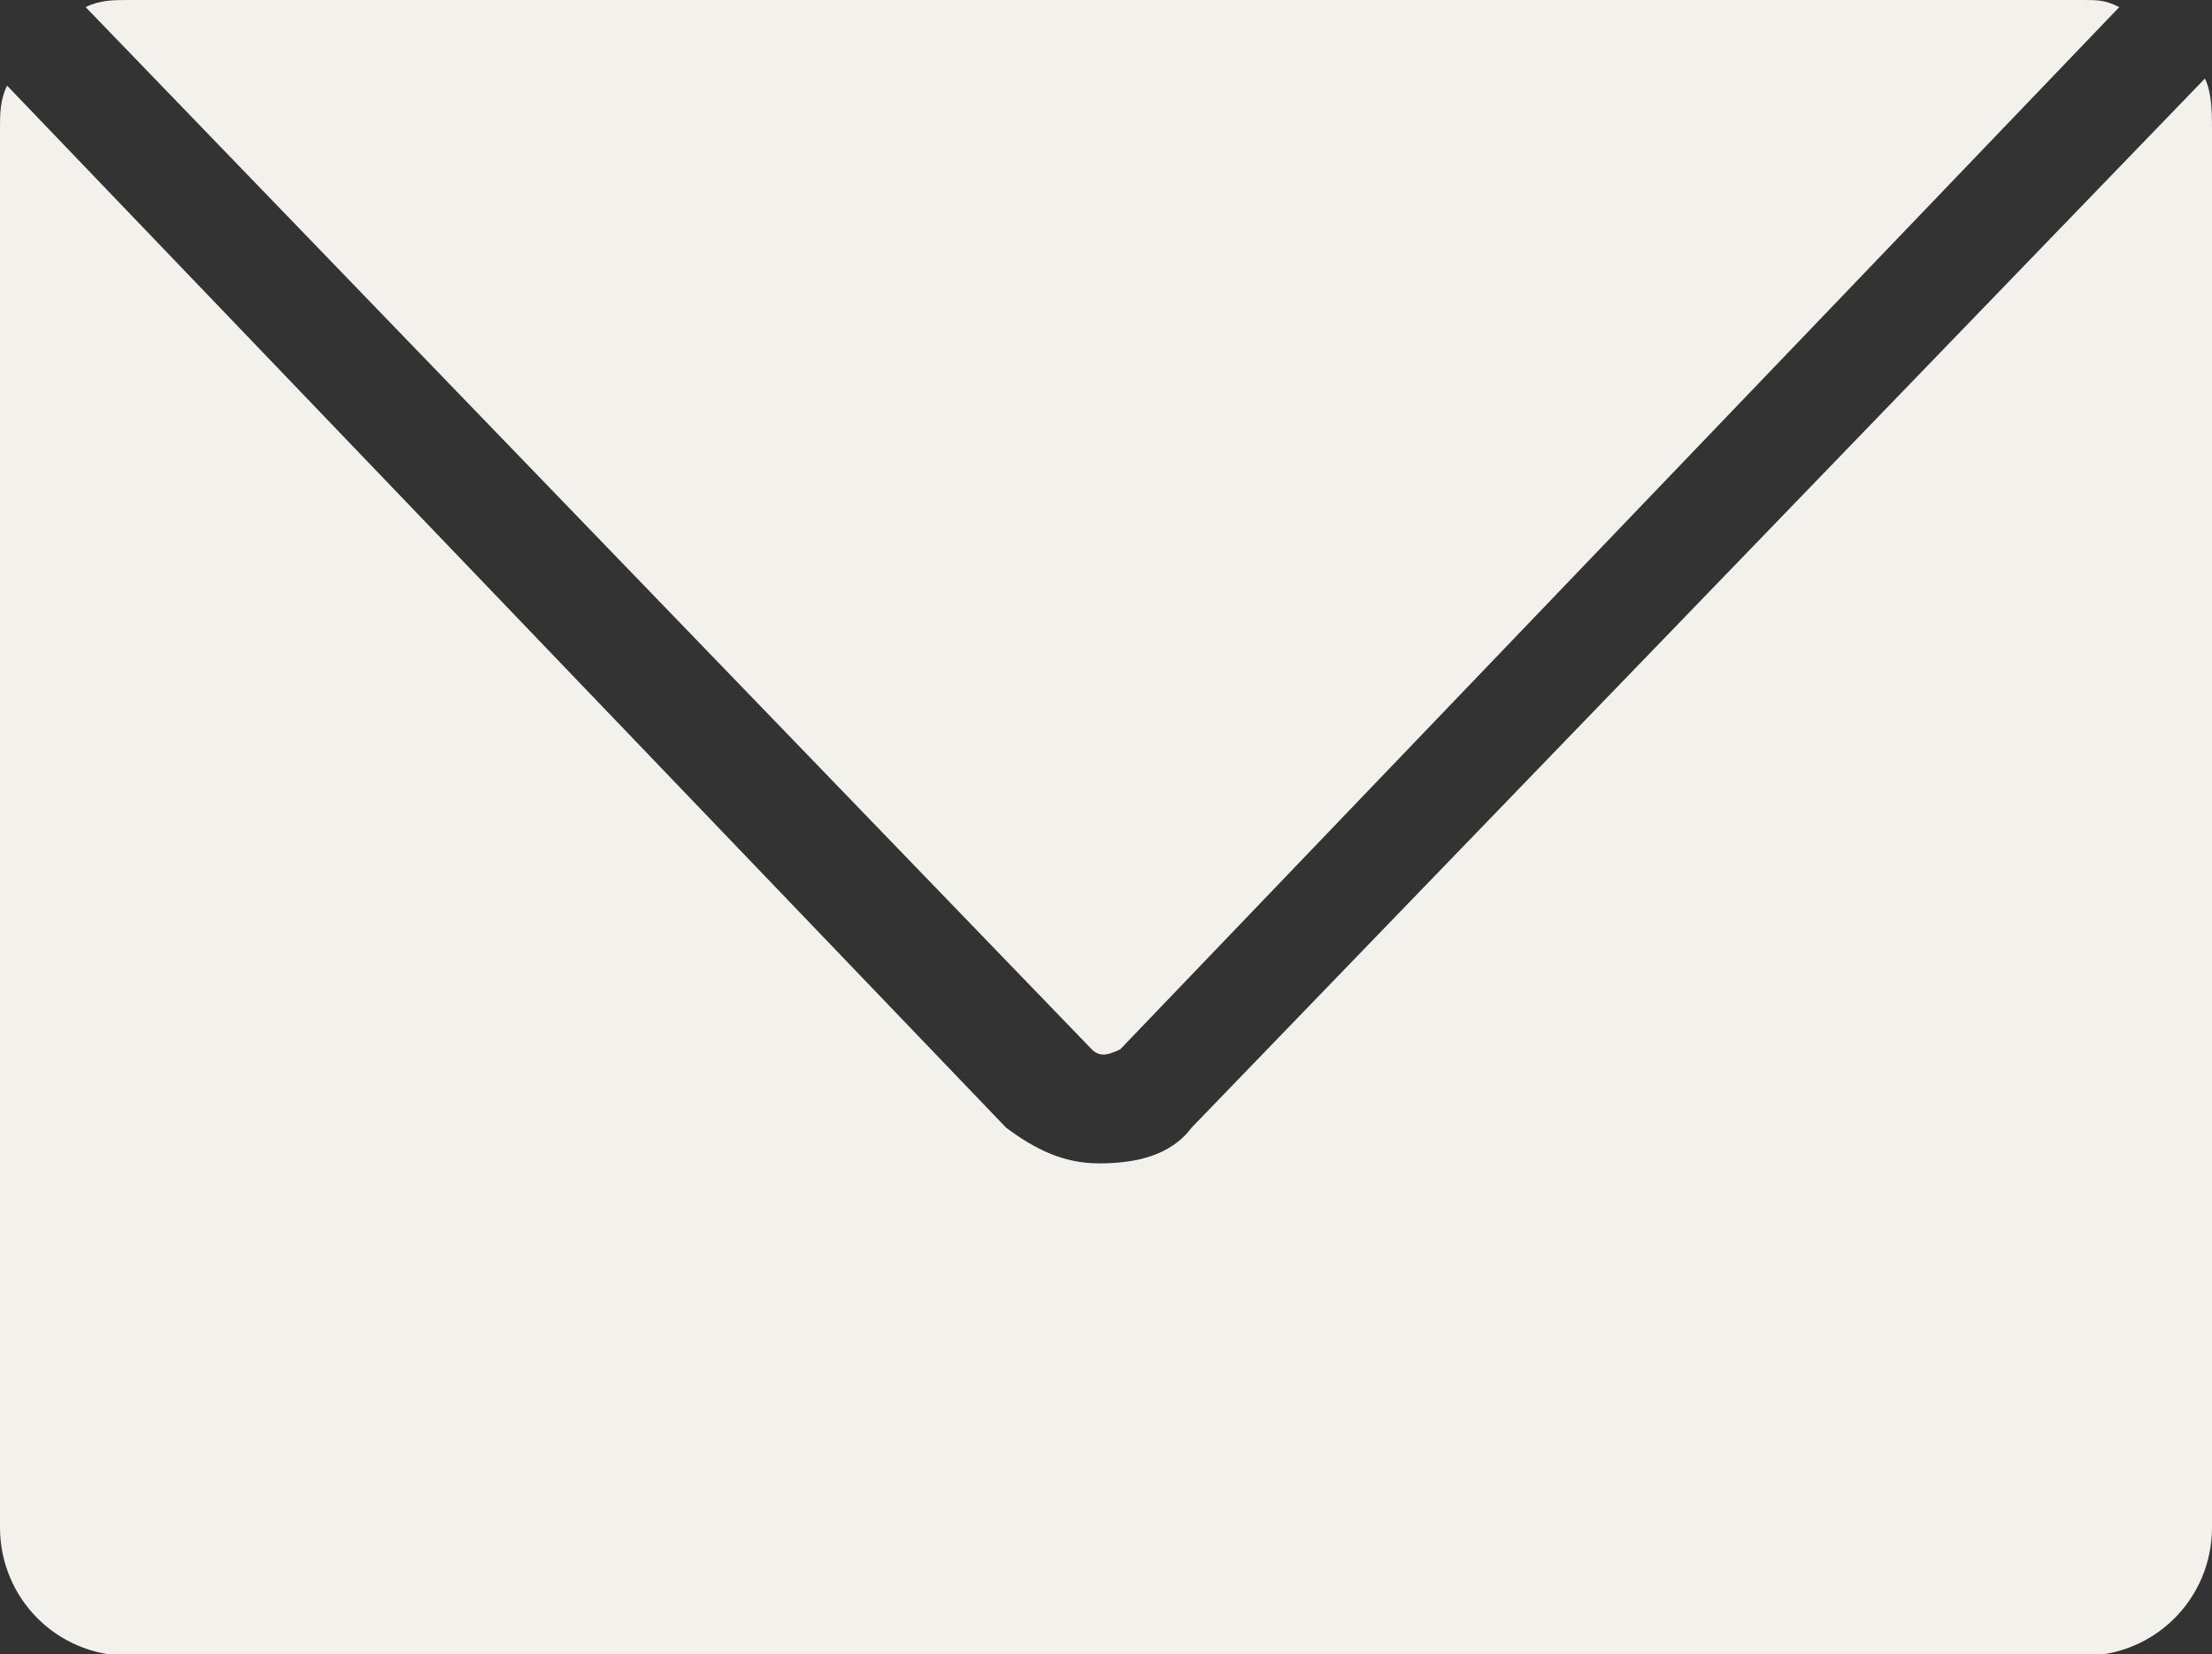
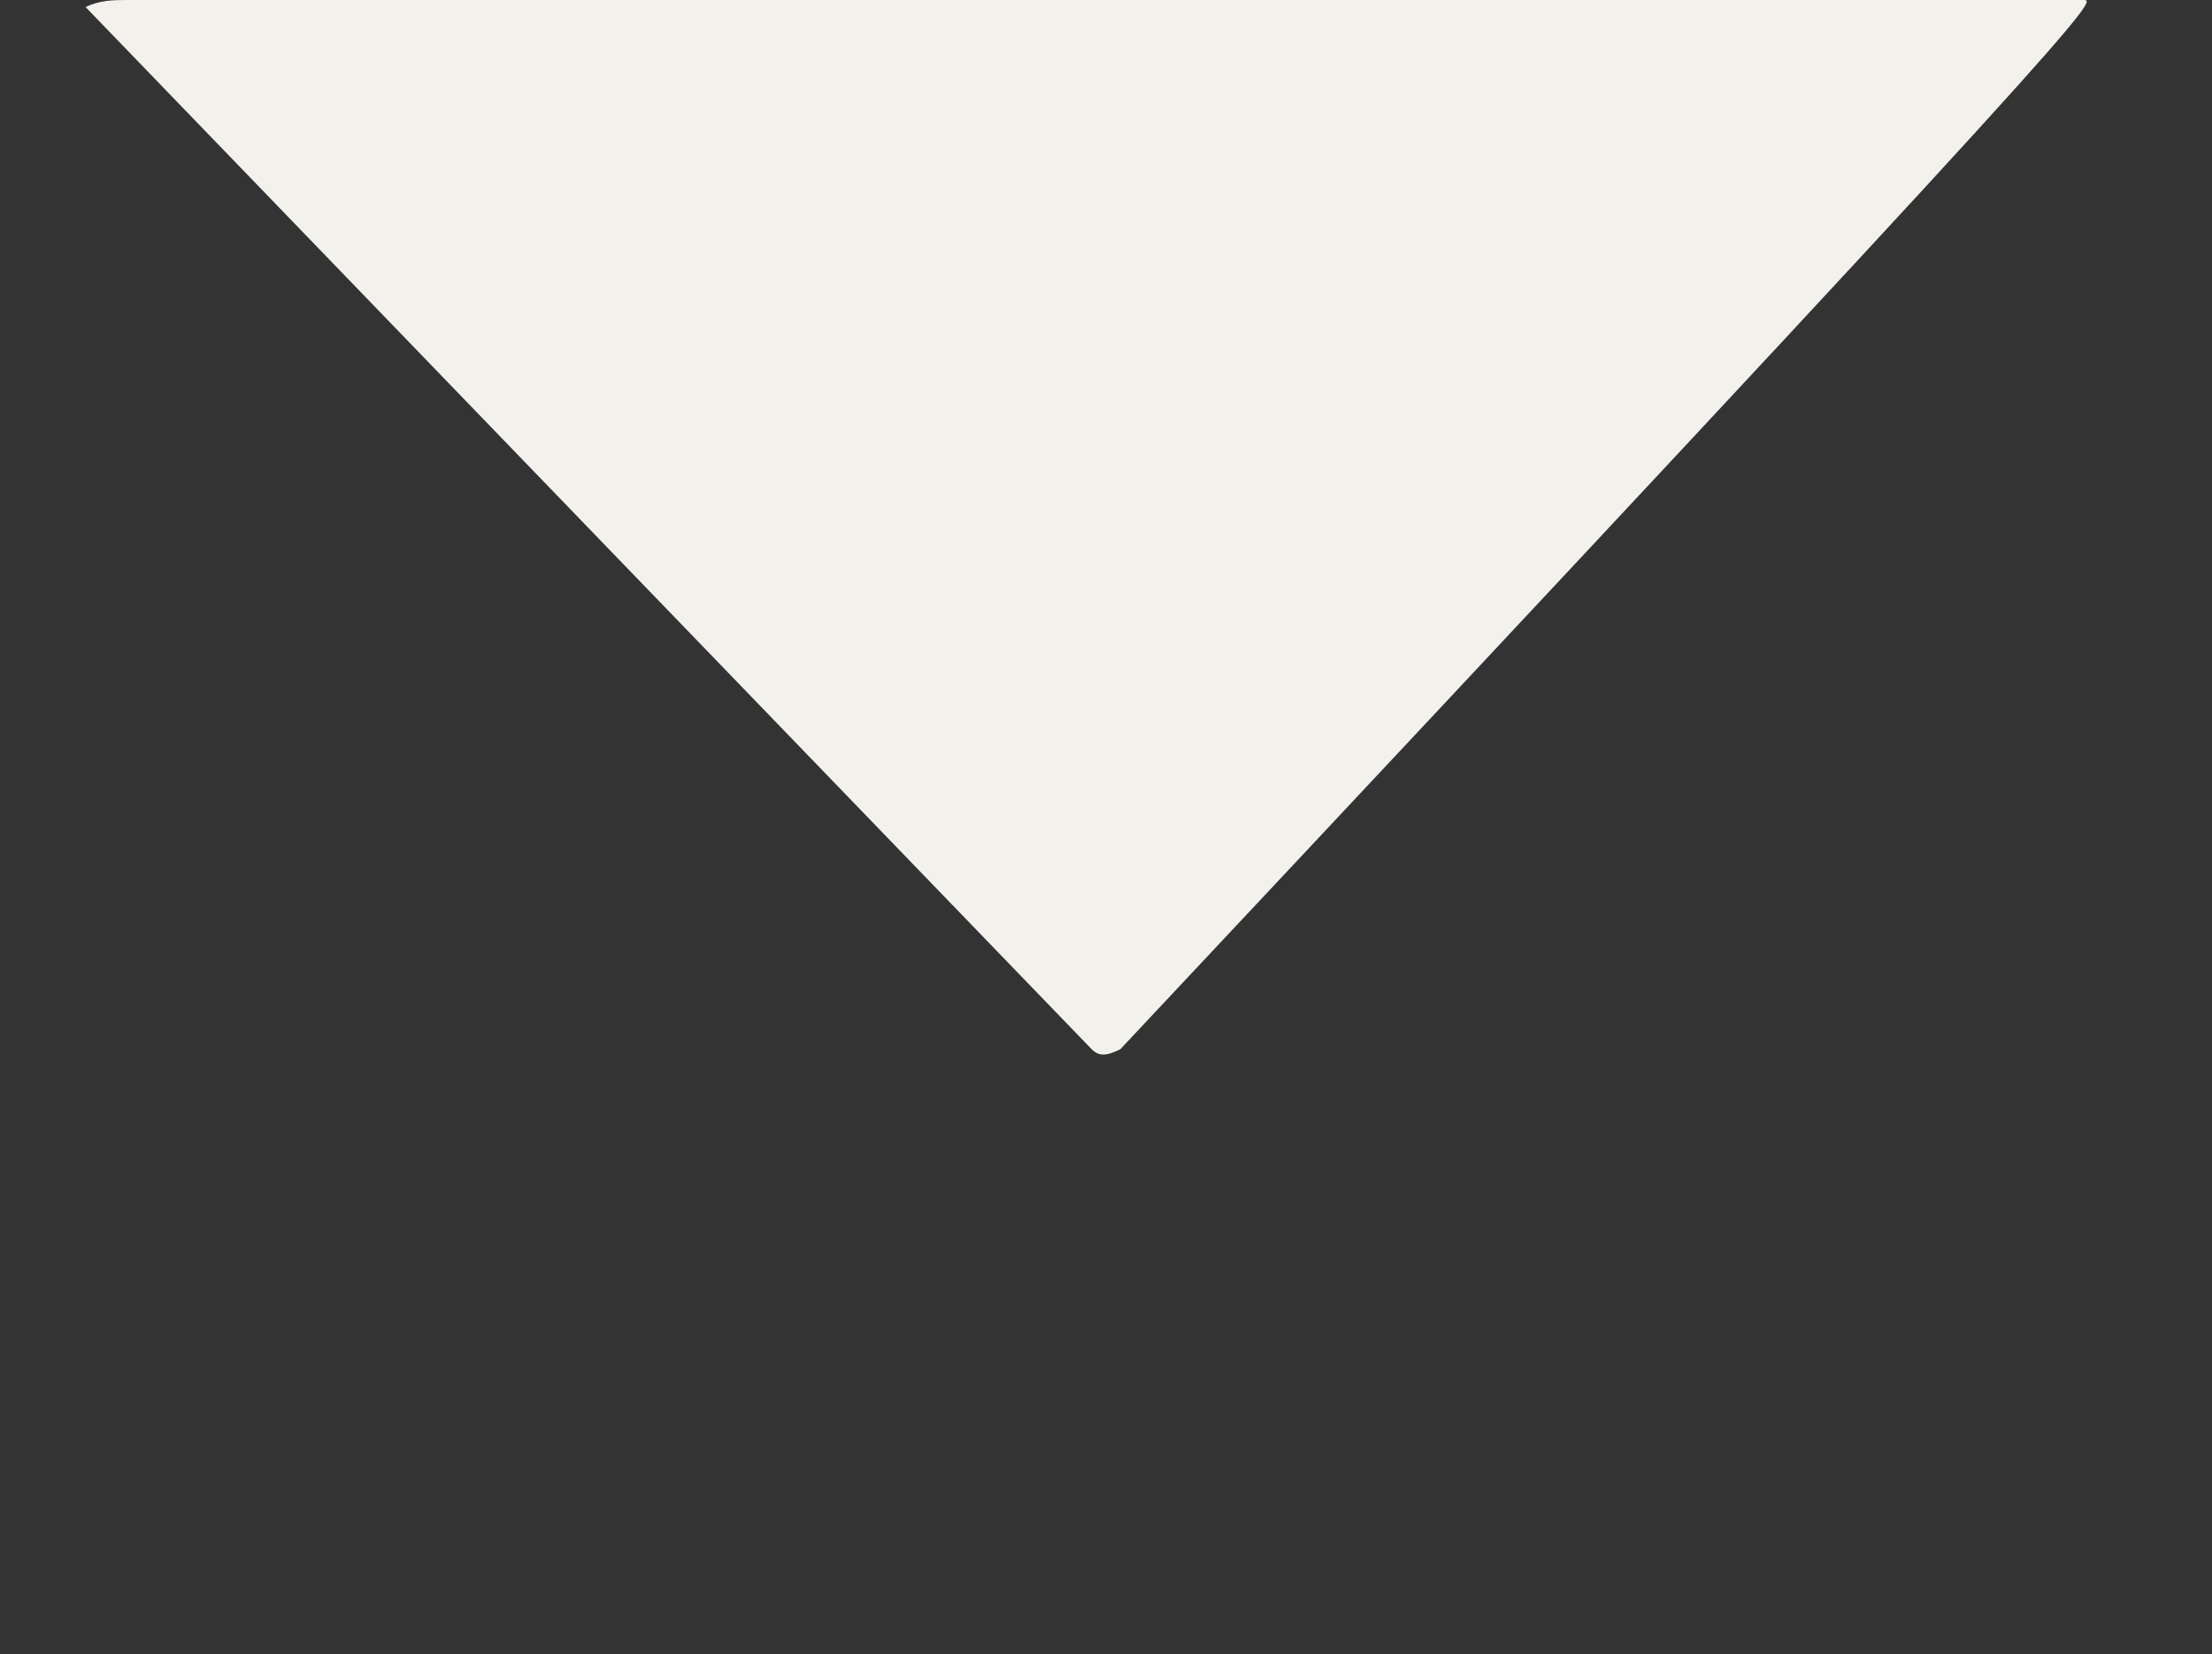
<svg xmlns="http://www.w3.org/2000/svg" fill="#000000" height="32.9" preserveAspectRatio="xMidYMid meet" version="1" viewBox="0.0 0.0 44.0 32.9" width="44" zoomAndPan="magnify">
  <rect x="0.0" y="0.0" width="44.0" height="32.9" fill="#333333" stroke="none" />
  <defs>
    <clipPath id="a">
-       <path d="M 0 1 L 44 1 L 44 32.93 L 0 32.93 Z M 0 1" />
-     </clipPath>
+       </clipPath>
  </defs>
  <g>
    <g id="change1_1">
-       <path d="M 21.715 20.867 C 21.859 21.008 22 21.008 22.285 20.867 L 42.156 0.141 C 41.871 0 41.73 0 41.445 0 L 2.555 0 C 2.27 0 1.988 0 1.703 0.141 L 21.715 20.867" fill="#f2f1ec" />
+       <path d="M 21.715 20.867 C 21.859 21.008 22 21.008 22.285 20.867 C 41.871 0 41.73 0 41.445 0 L 2.555 0 C 2.27 0 1.988 0 1.703 0.141 L 21.715 20.867" fill="#f2f1ec" />
    </g>
    <g clip-path="url(#a)" id="change1_2">
-       <path d="M 23.703 22.426 C 23.277 22.996 22.566 23.137 21.859 23.137 C 21.148 23.137 20.582 22.852 20.012 22.426 L 0.141 1.703 C 0 1.988 0 2.273 0 2.555 L 0 30.375 C 0 31.793 1.137 32.93 2.555 32.93 L 41.445 32.93 C 42.863 32.93 44 31.793 44 30.375 L 44 2.555 C 44 2.273 44 1.848 43.859 1.562 L 23.703 22.426" fill="#f2f1ec" />
-     </g>
+       </g>
  </g>
</svg>